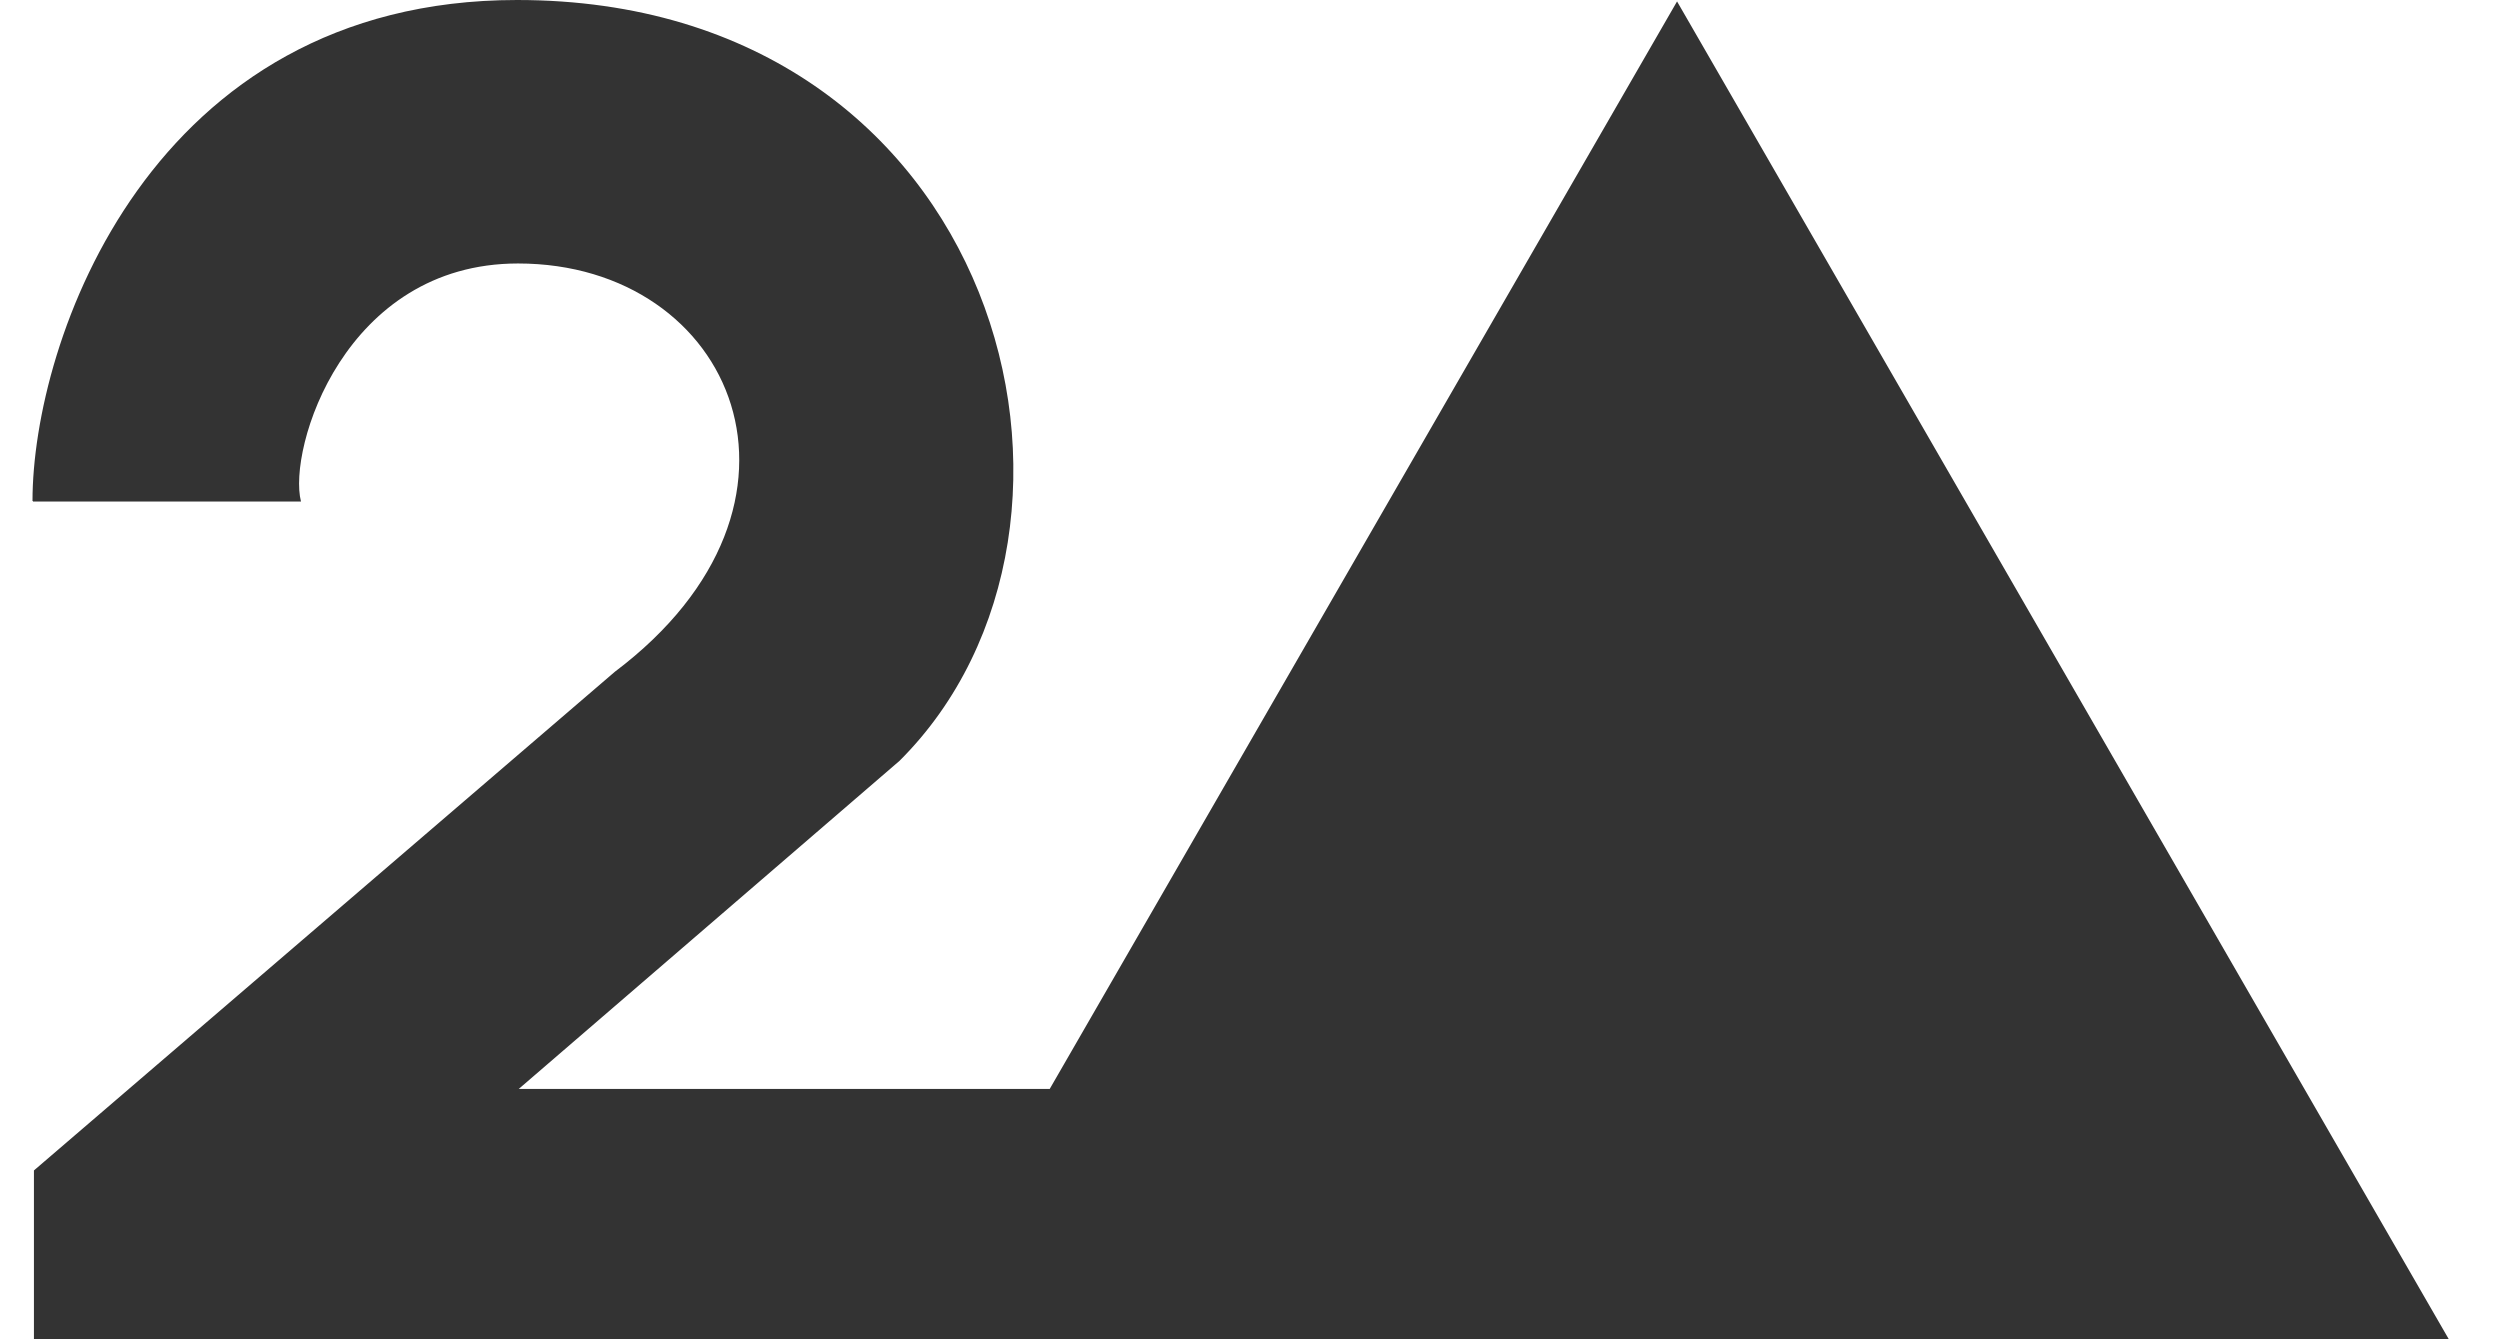
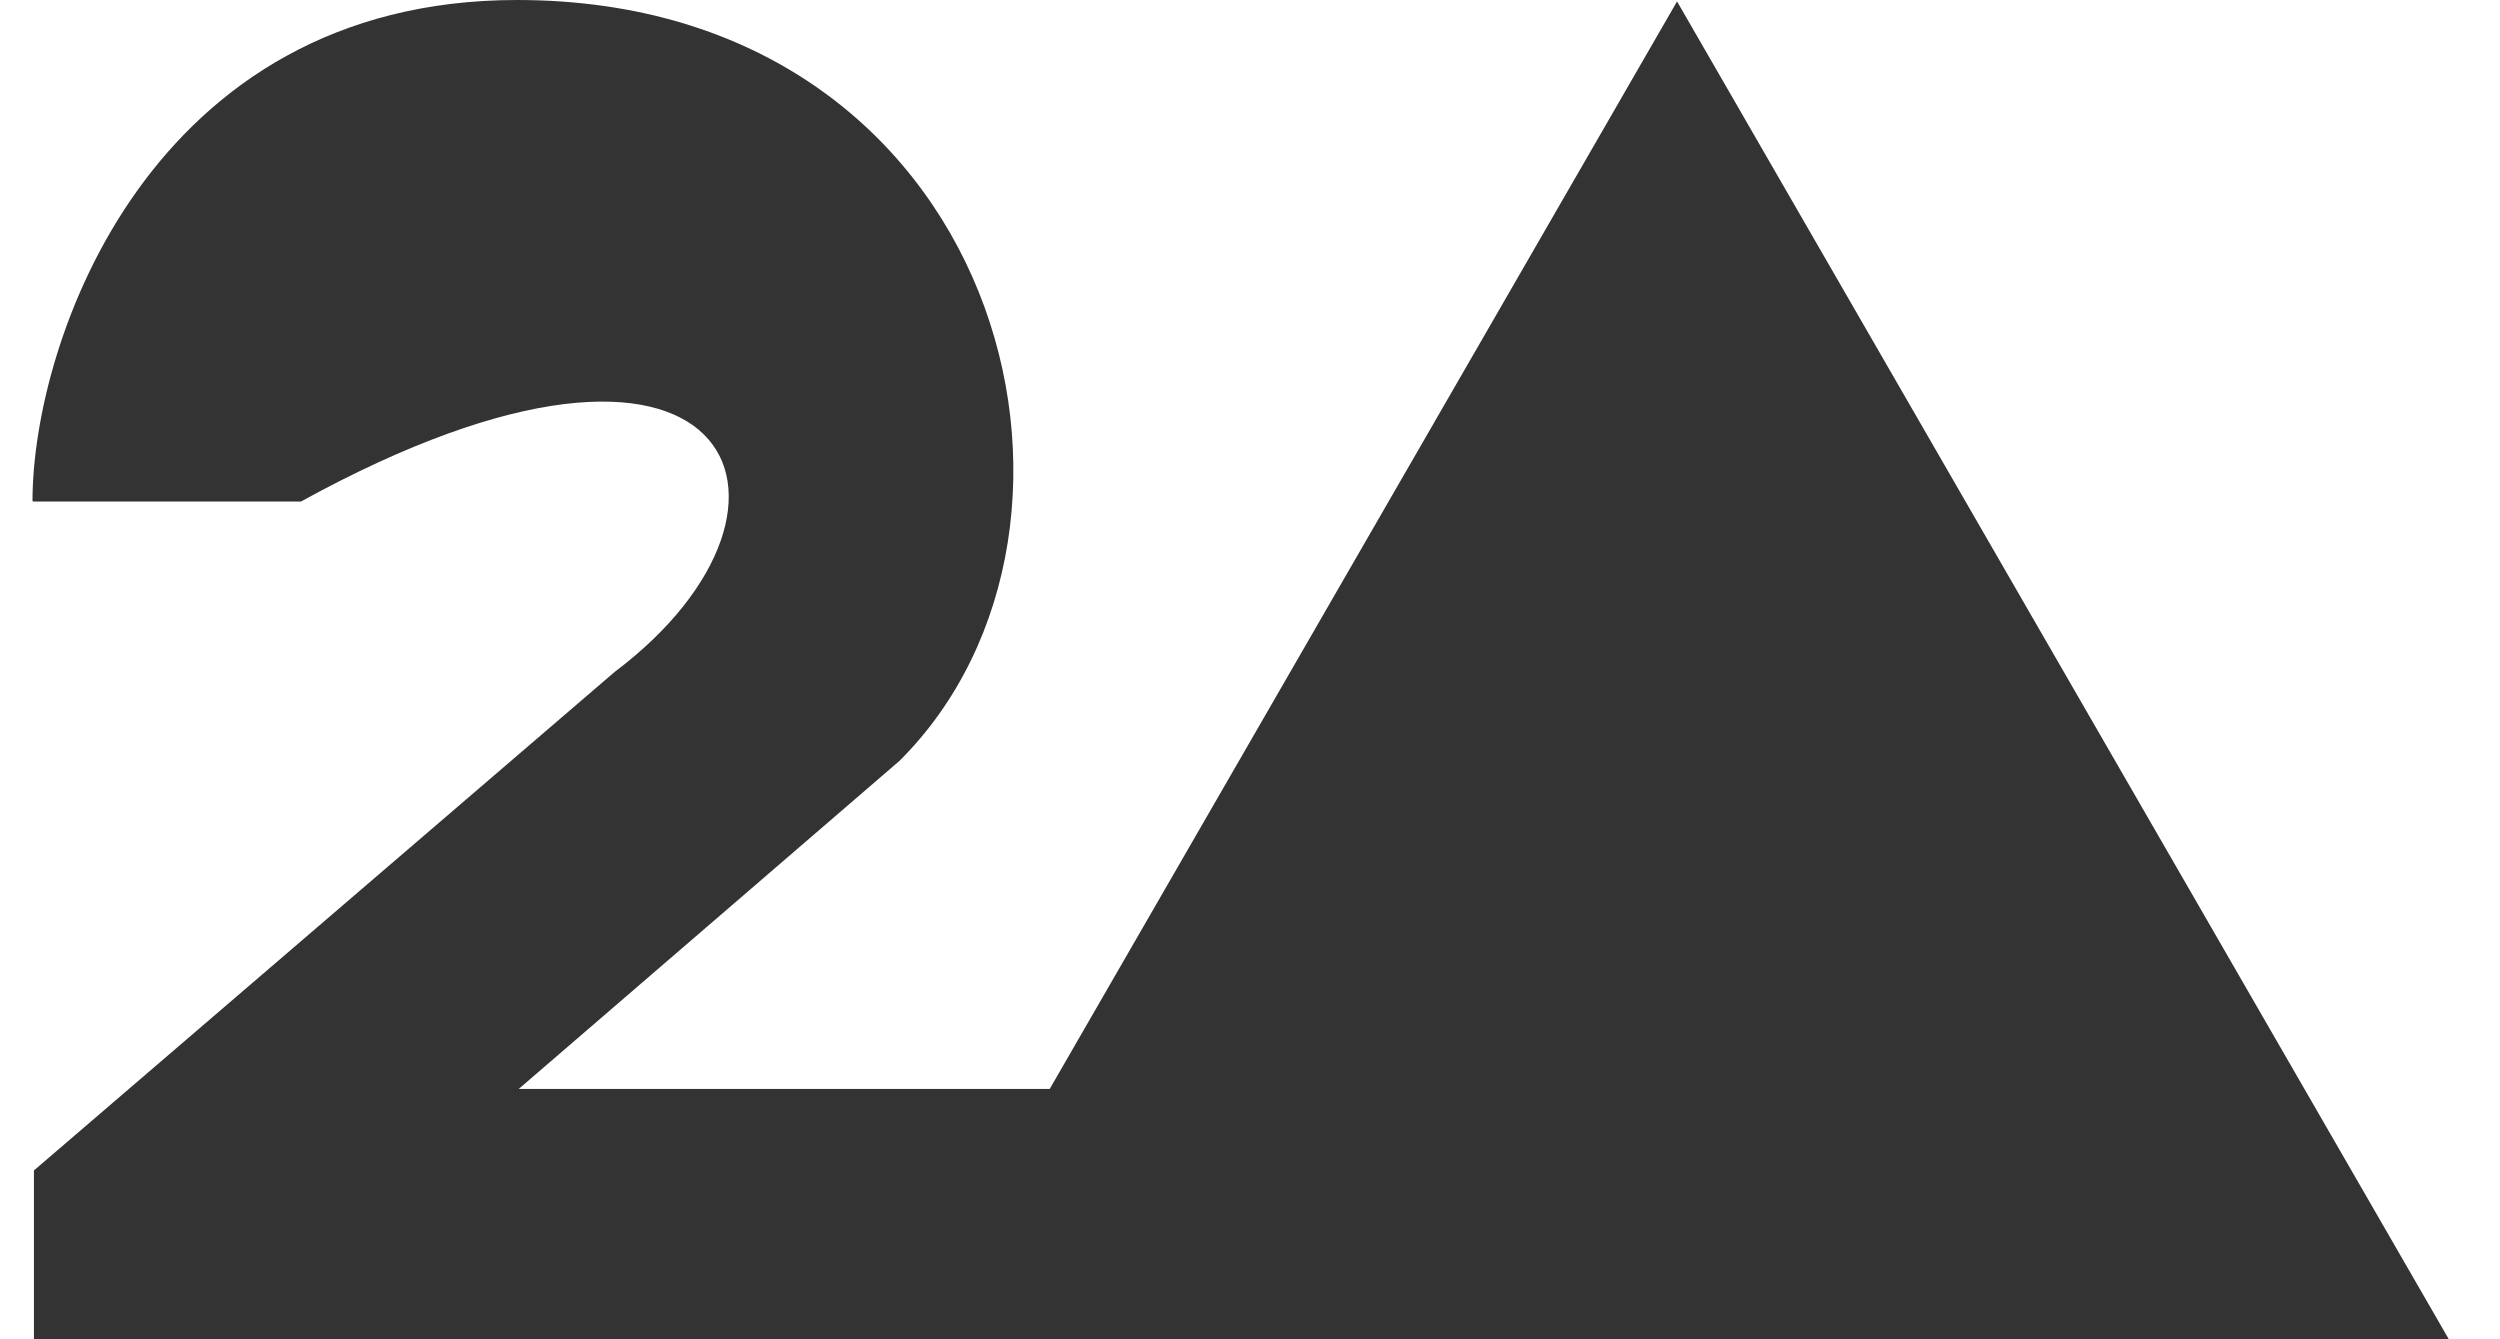
<svg xmlns="http://www.w3.org/2000/svg" width="28" height="15" viewBox="0 0 28 15" fill="none">
-   <path d="M18.783 0.016L11.757 12.196H5.81L10.075 8.521C12.725 5.88 11.218 0 5.791 0C1.683 0 0.364 3.823 0.364 5.611H0.369V5.617H3.371C3.22 5.029 3.856 2.951 5.802 2.951C8.221 2.951 9.381 5.644 6.886 7.524L0.38 13.109V15H10.137H12.291H27.427L18.783 0.016Z" fill="#333333" />
+   <path d="M18.783 0.016L11.757 12.196H5.81L10.075 8.521C12.725 5.88 11.218 0 5.791 0C1.683 0 0.364 3.823 0.364 5.611H0.369V5.617H3.371C8.221 2.951 9.381 5.644 6.886 7.524L0.38 13.109V15H10.137H12.291H27.427L18.783 0.016Z" fill="#333333" />
</svg>